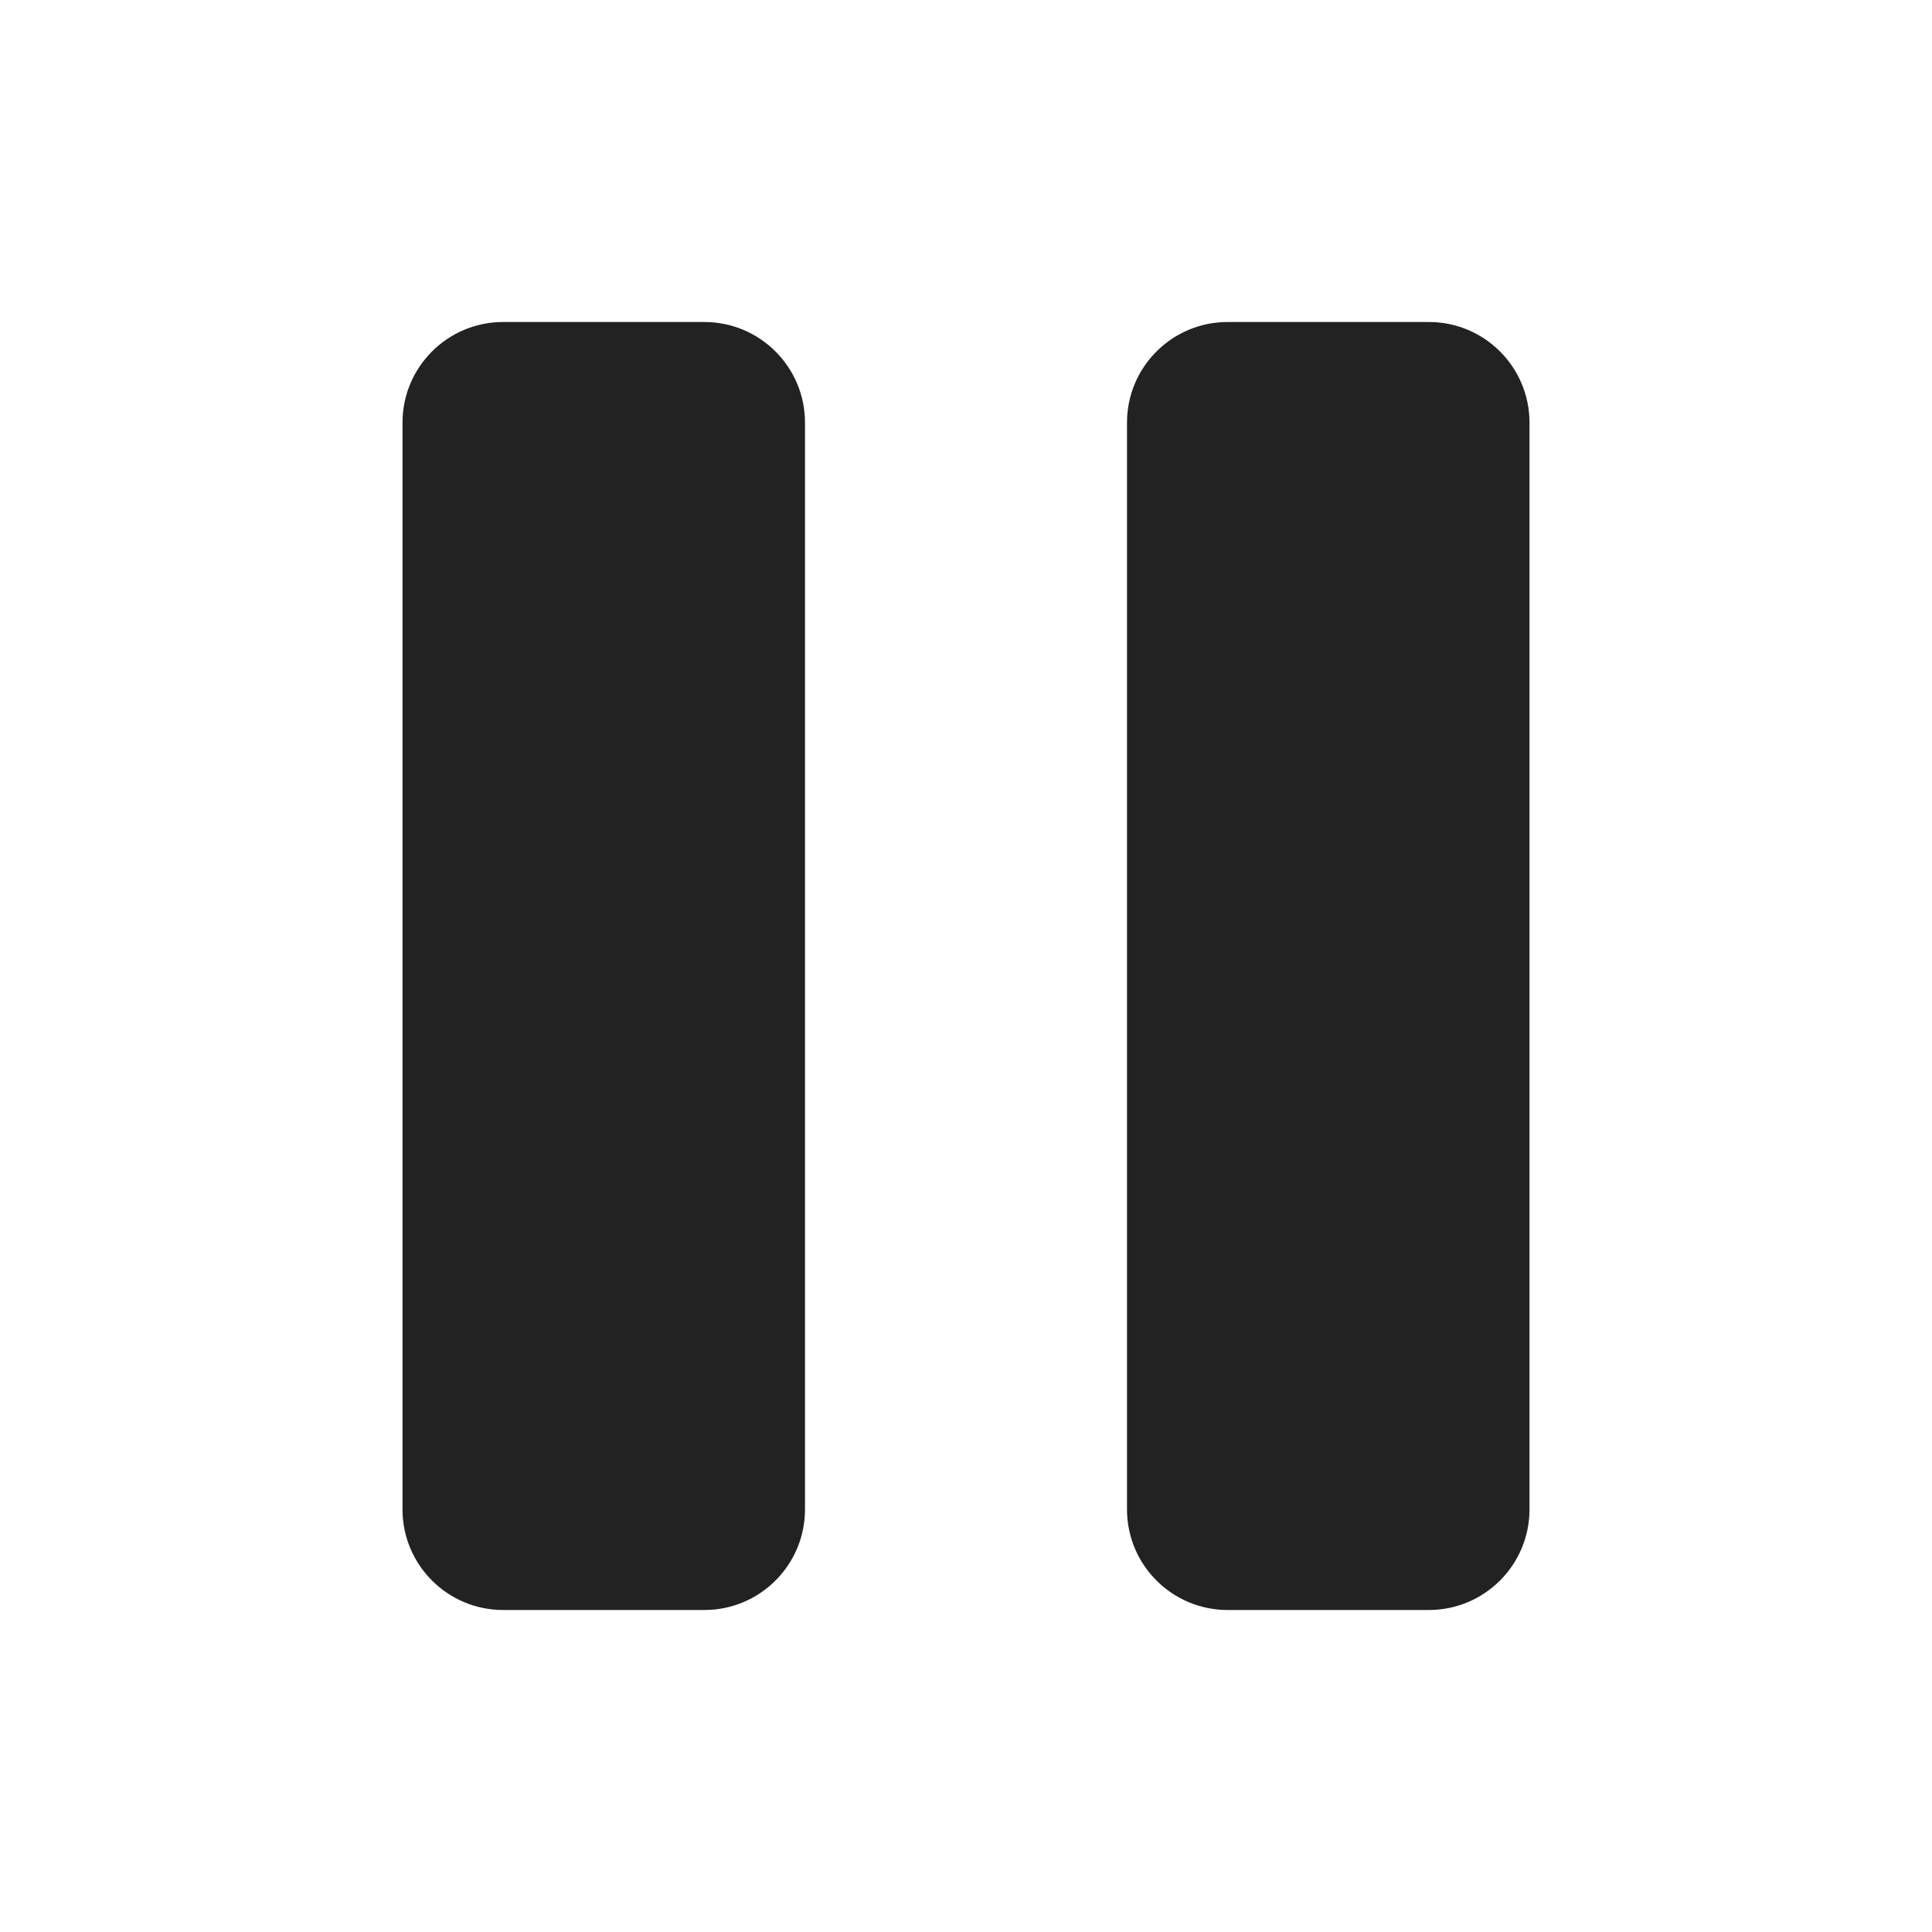
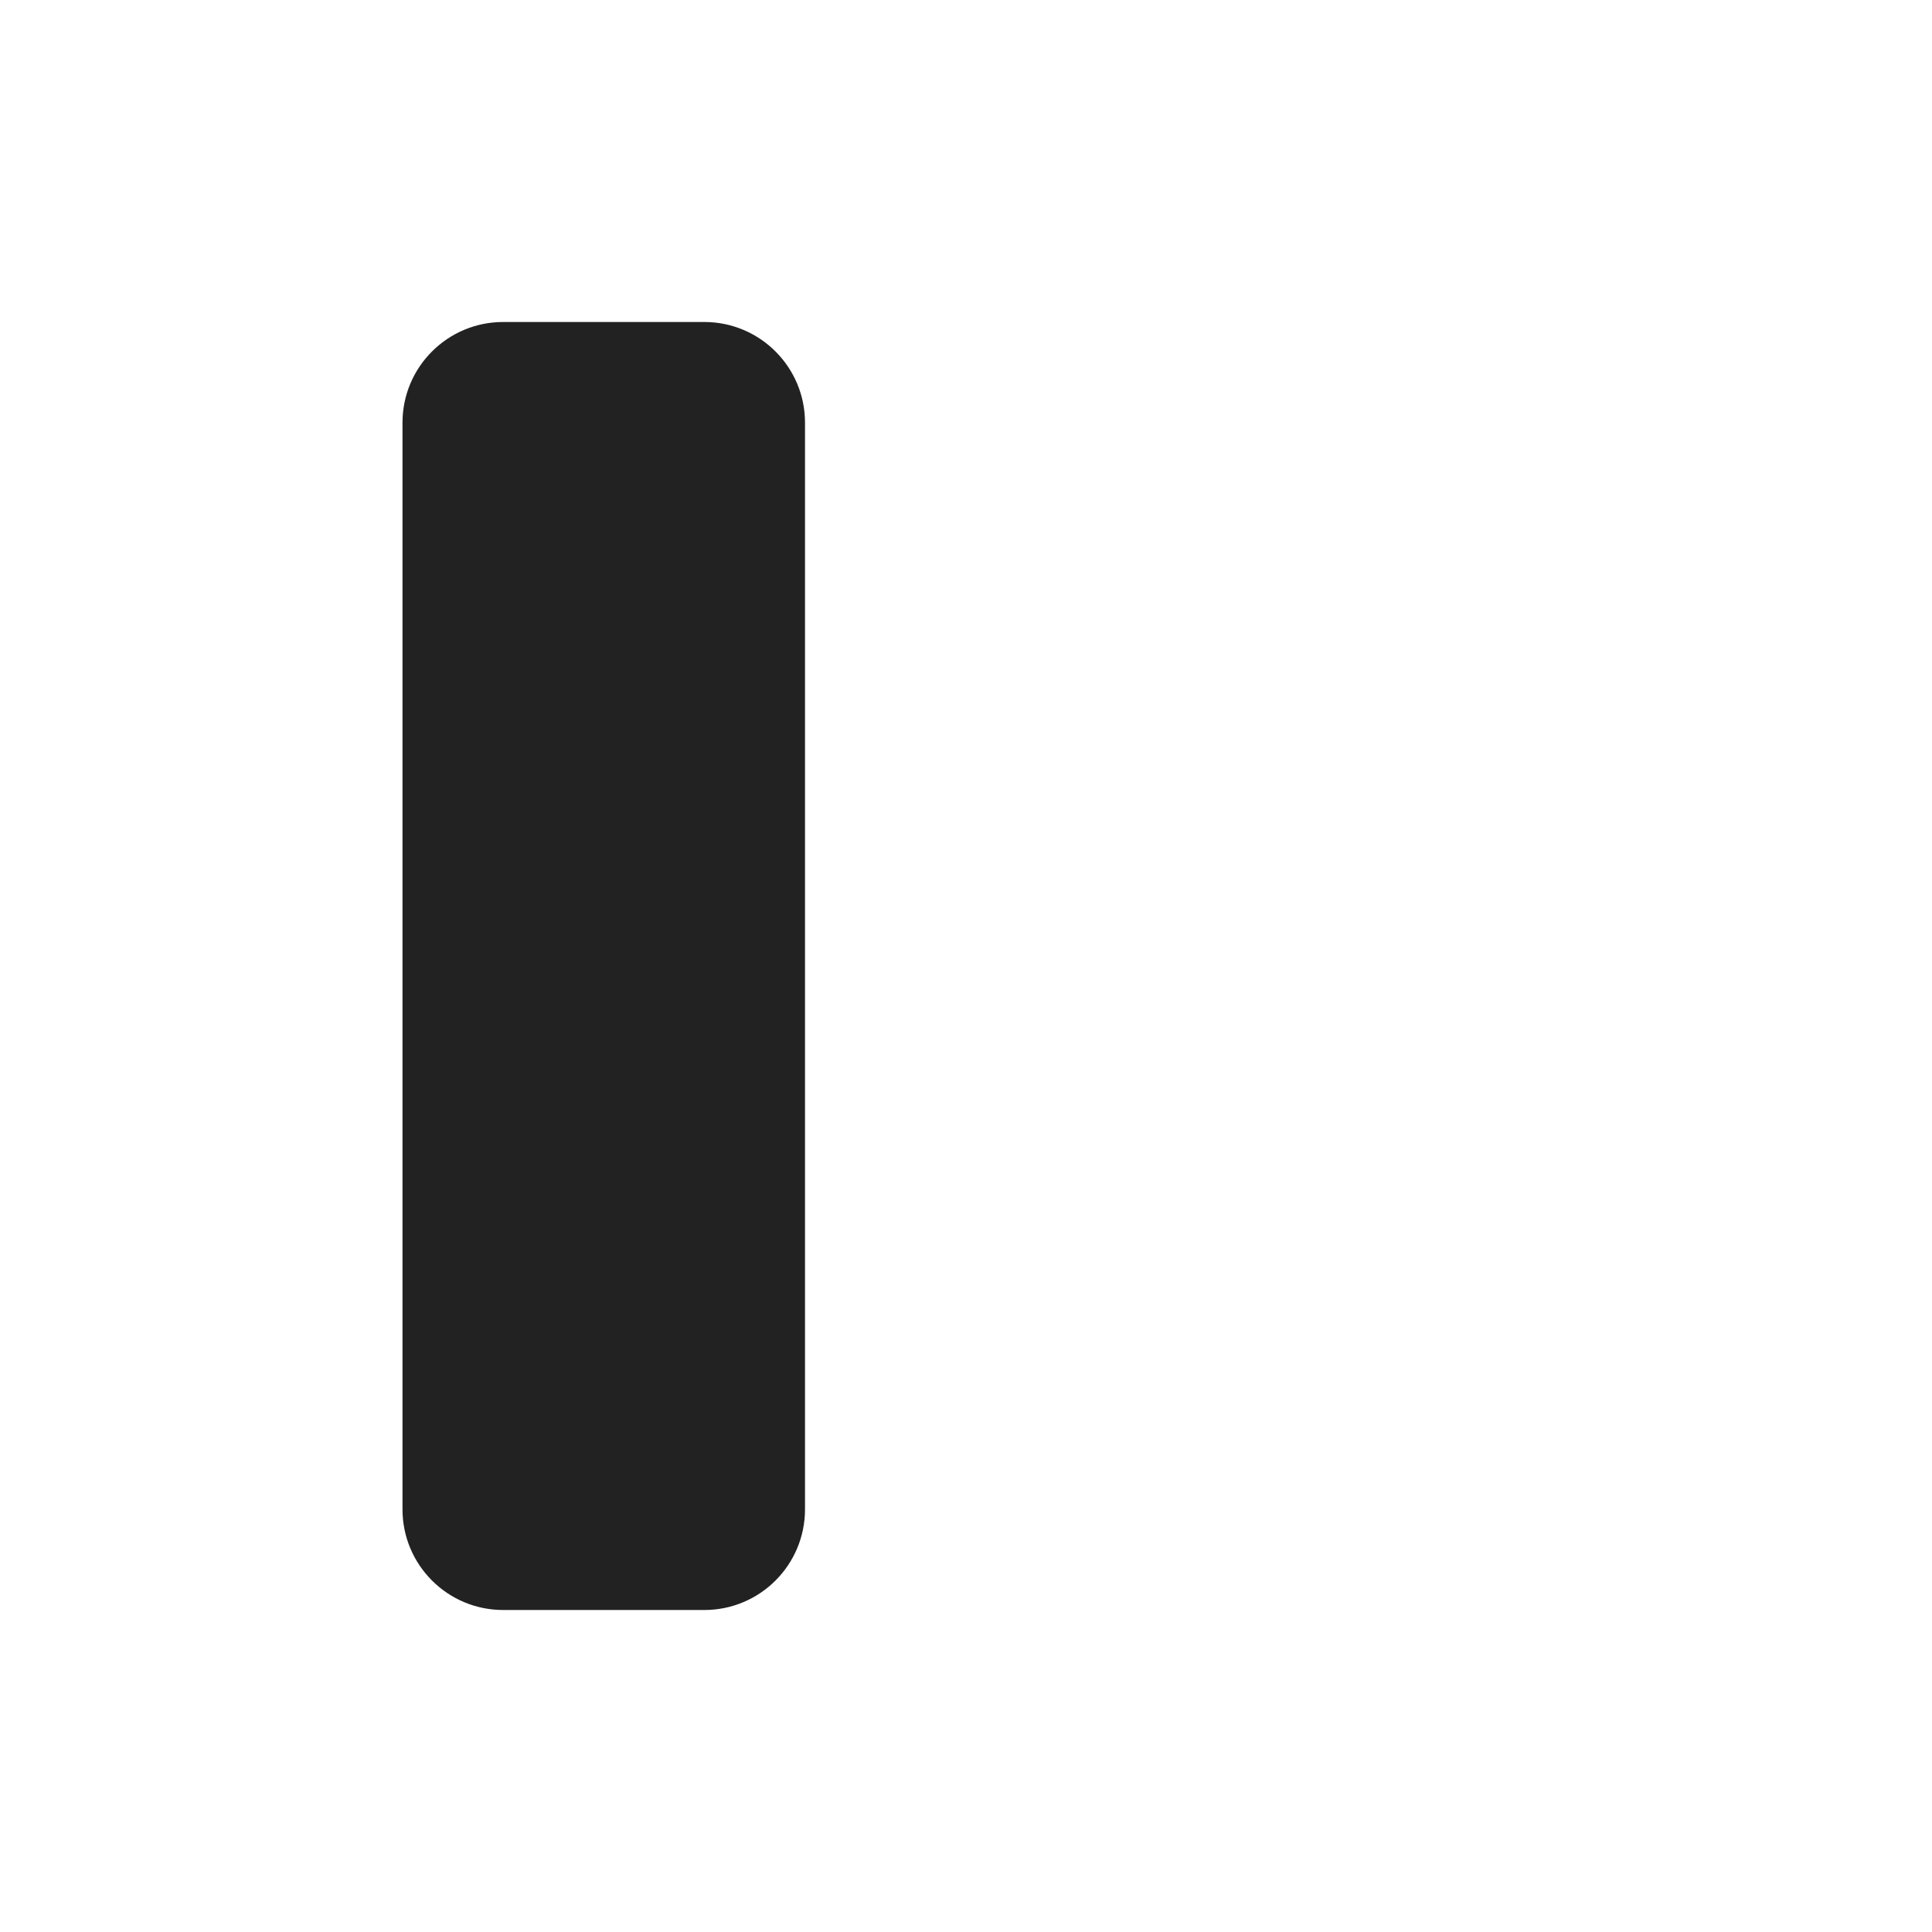
<svg xmlns="http://www.w3.org/2000/svg" width="24" height="24" viewBox="0 0 24 24" fill="none">
  <path d="M6.25 4C5.56 4 5 4.56 5 5.25V18.75C5 19.44 5.56 20 6.25 20H8.75C9.44 20 10 19.44 10 18.75V5.25C10 4.56 9.44 4 8.75 4H6.25Z" fill="#222222" />
-   <path d="M15.25 4C14.56 4 14 4.56 14 5.25V18.75C14 19.44 14.56 20 15.25 20H17.75C18.44 20 19 19.44 19 18.75V5.25C19 4.56 18.44 4 17.75 4H15.25Z" fill="#222222" />
</svg>